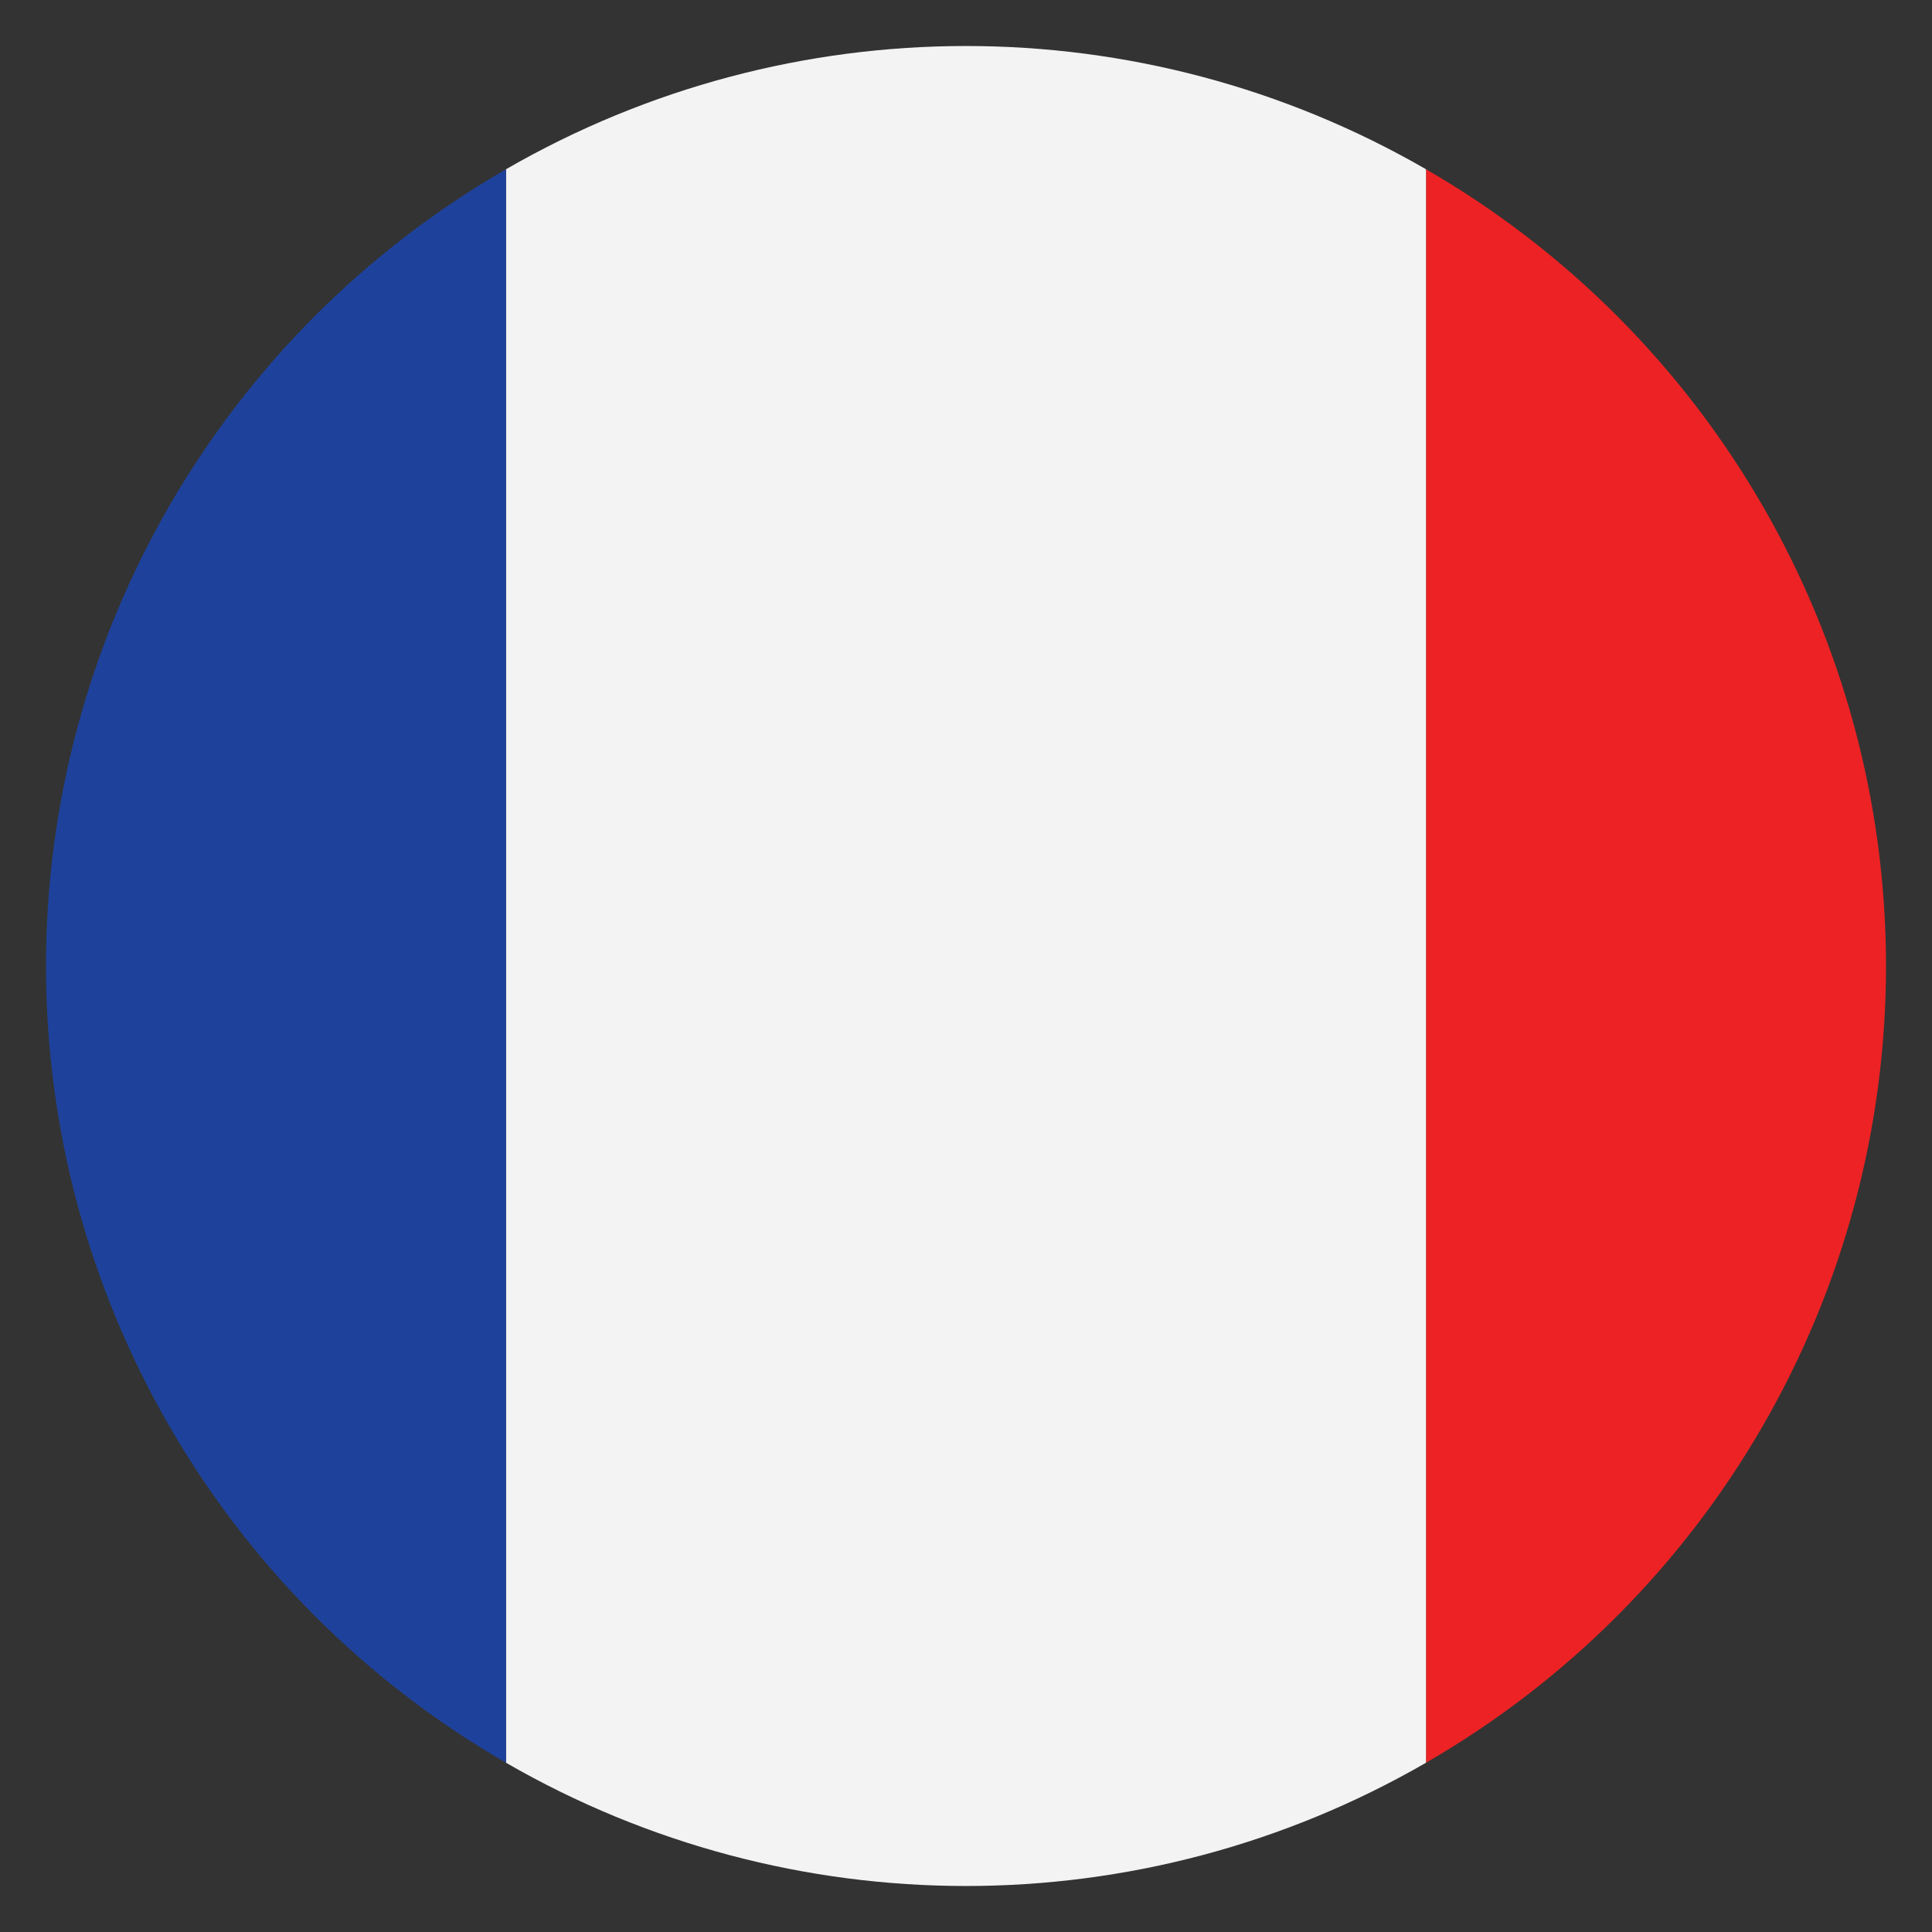
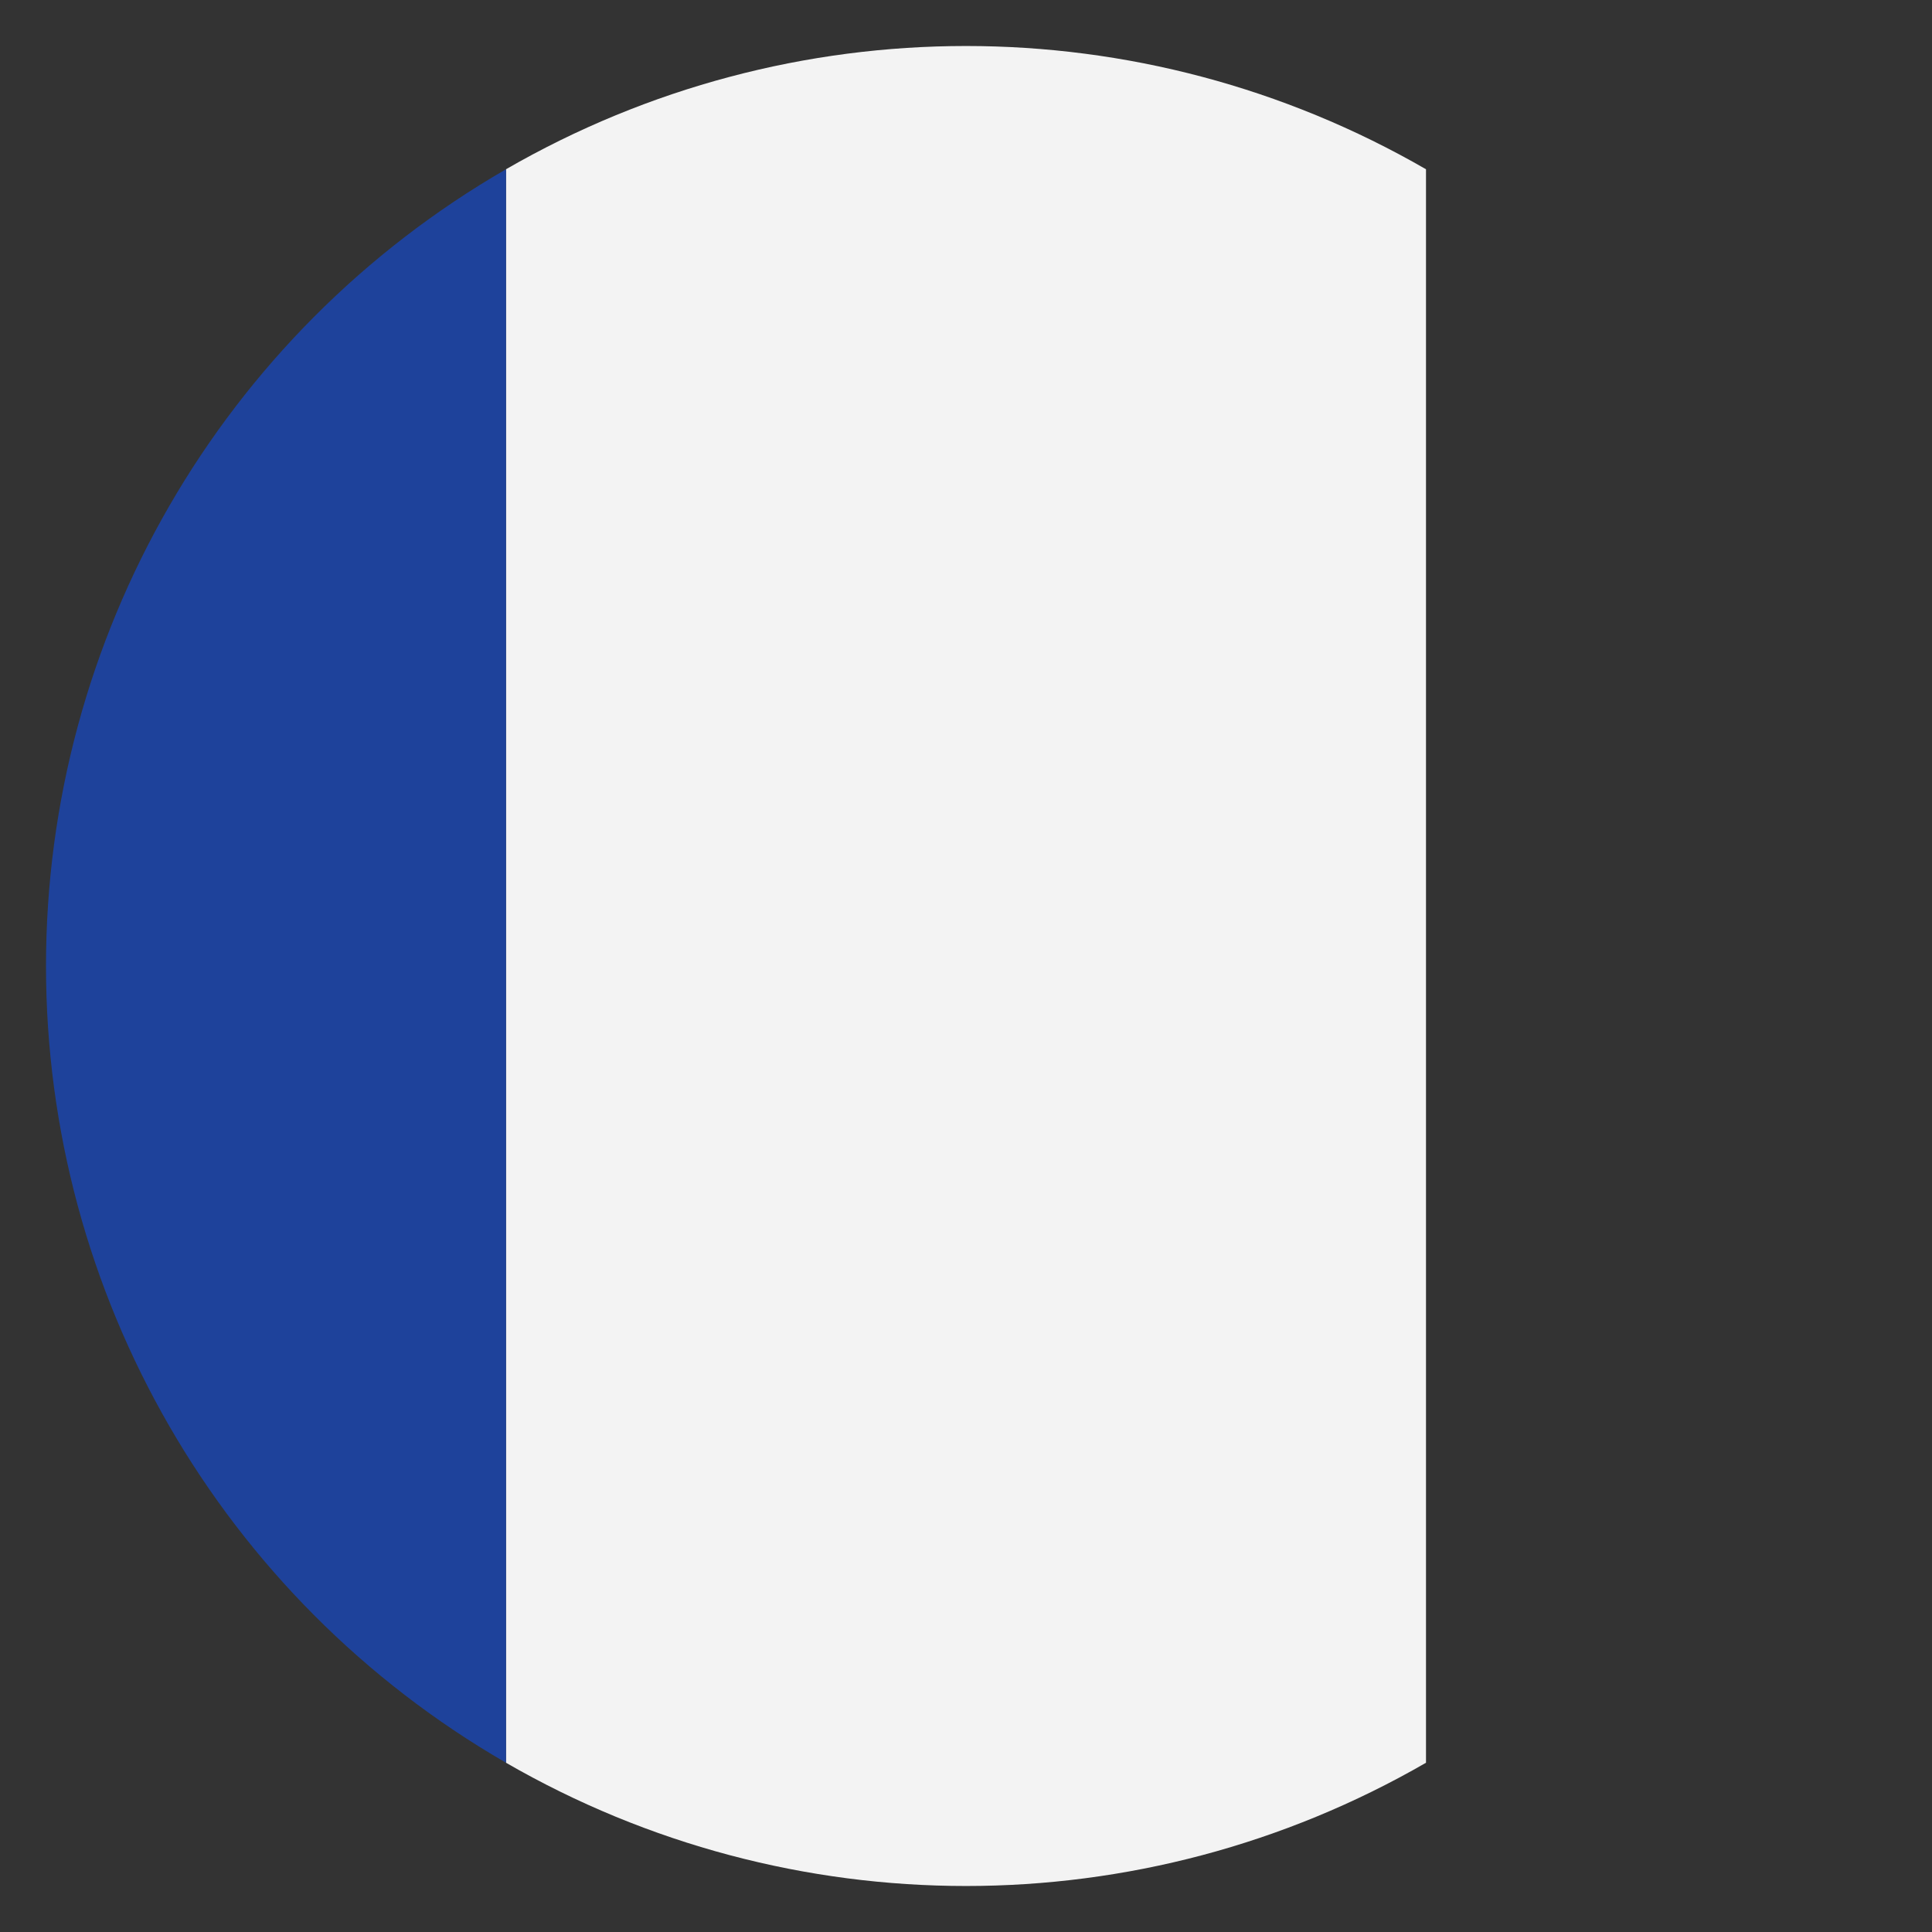
<svg xmlns="http://www.w3.org/2000/svg" viewBox="0 0 210 210">
  <rect x="0" y="0" width="210" height="210" fill="#333333" stroke="none" />
  <clipPath id="a">
    <circle cx="105" cy="105" r="100" />
  </clipPath>
  <g style="clip-path:url(#a)">
-     <path d="M255 5v200H155V5h100z" fill="#ed2224" />
    <path d="M55 5v200h100V5H55z" fill="#f3f3f3" />
    <path d="M55 5v200H-45V5H55z" fill="#1e429b" />
  </g>
</svg>